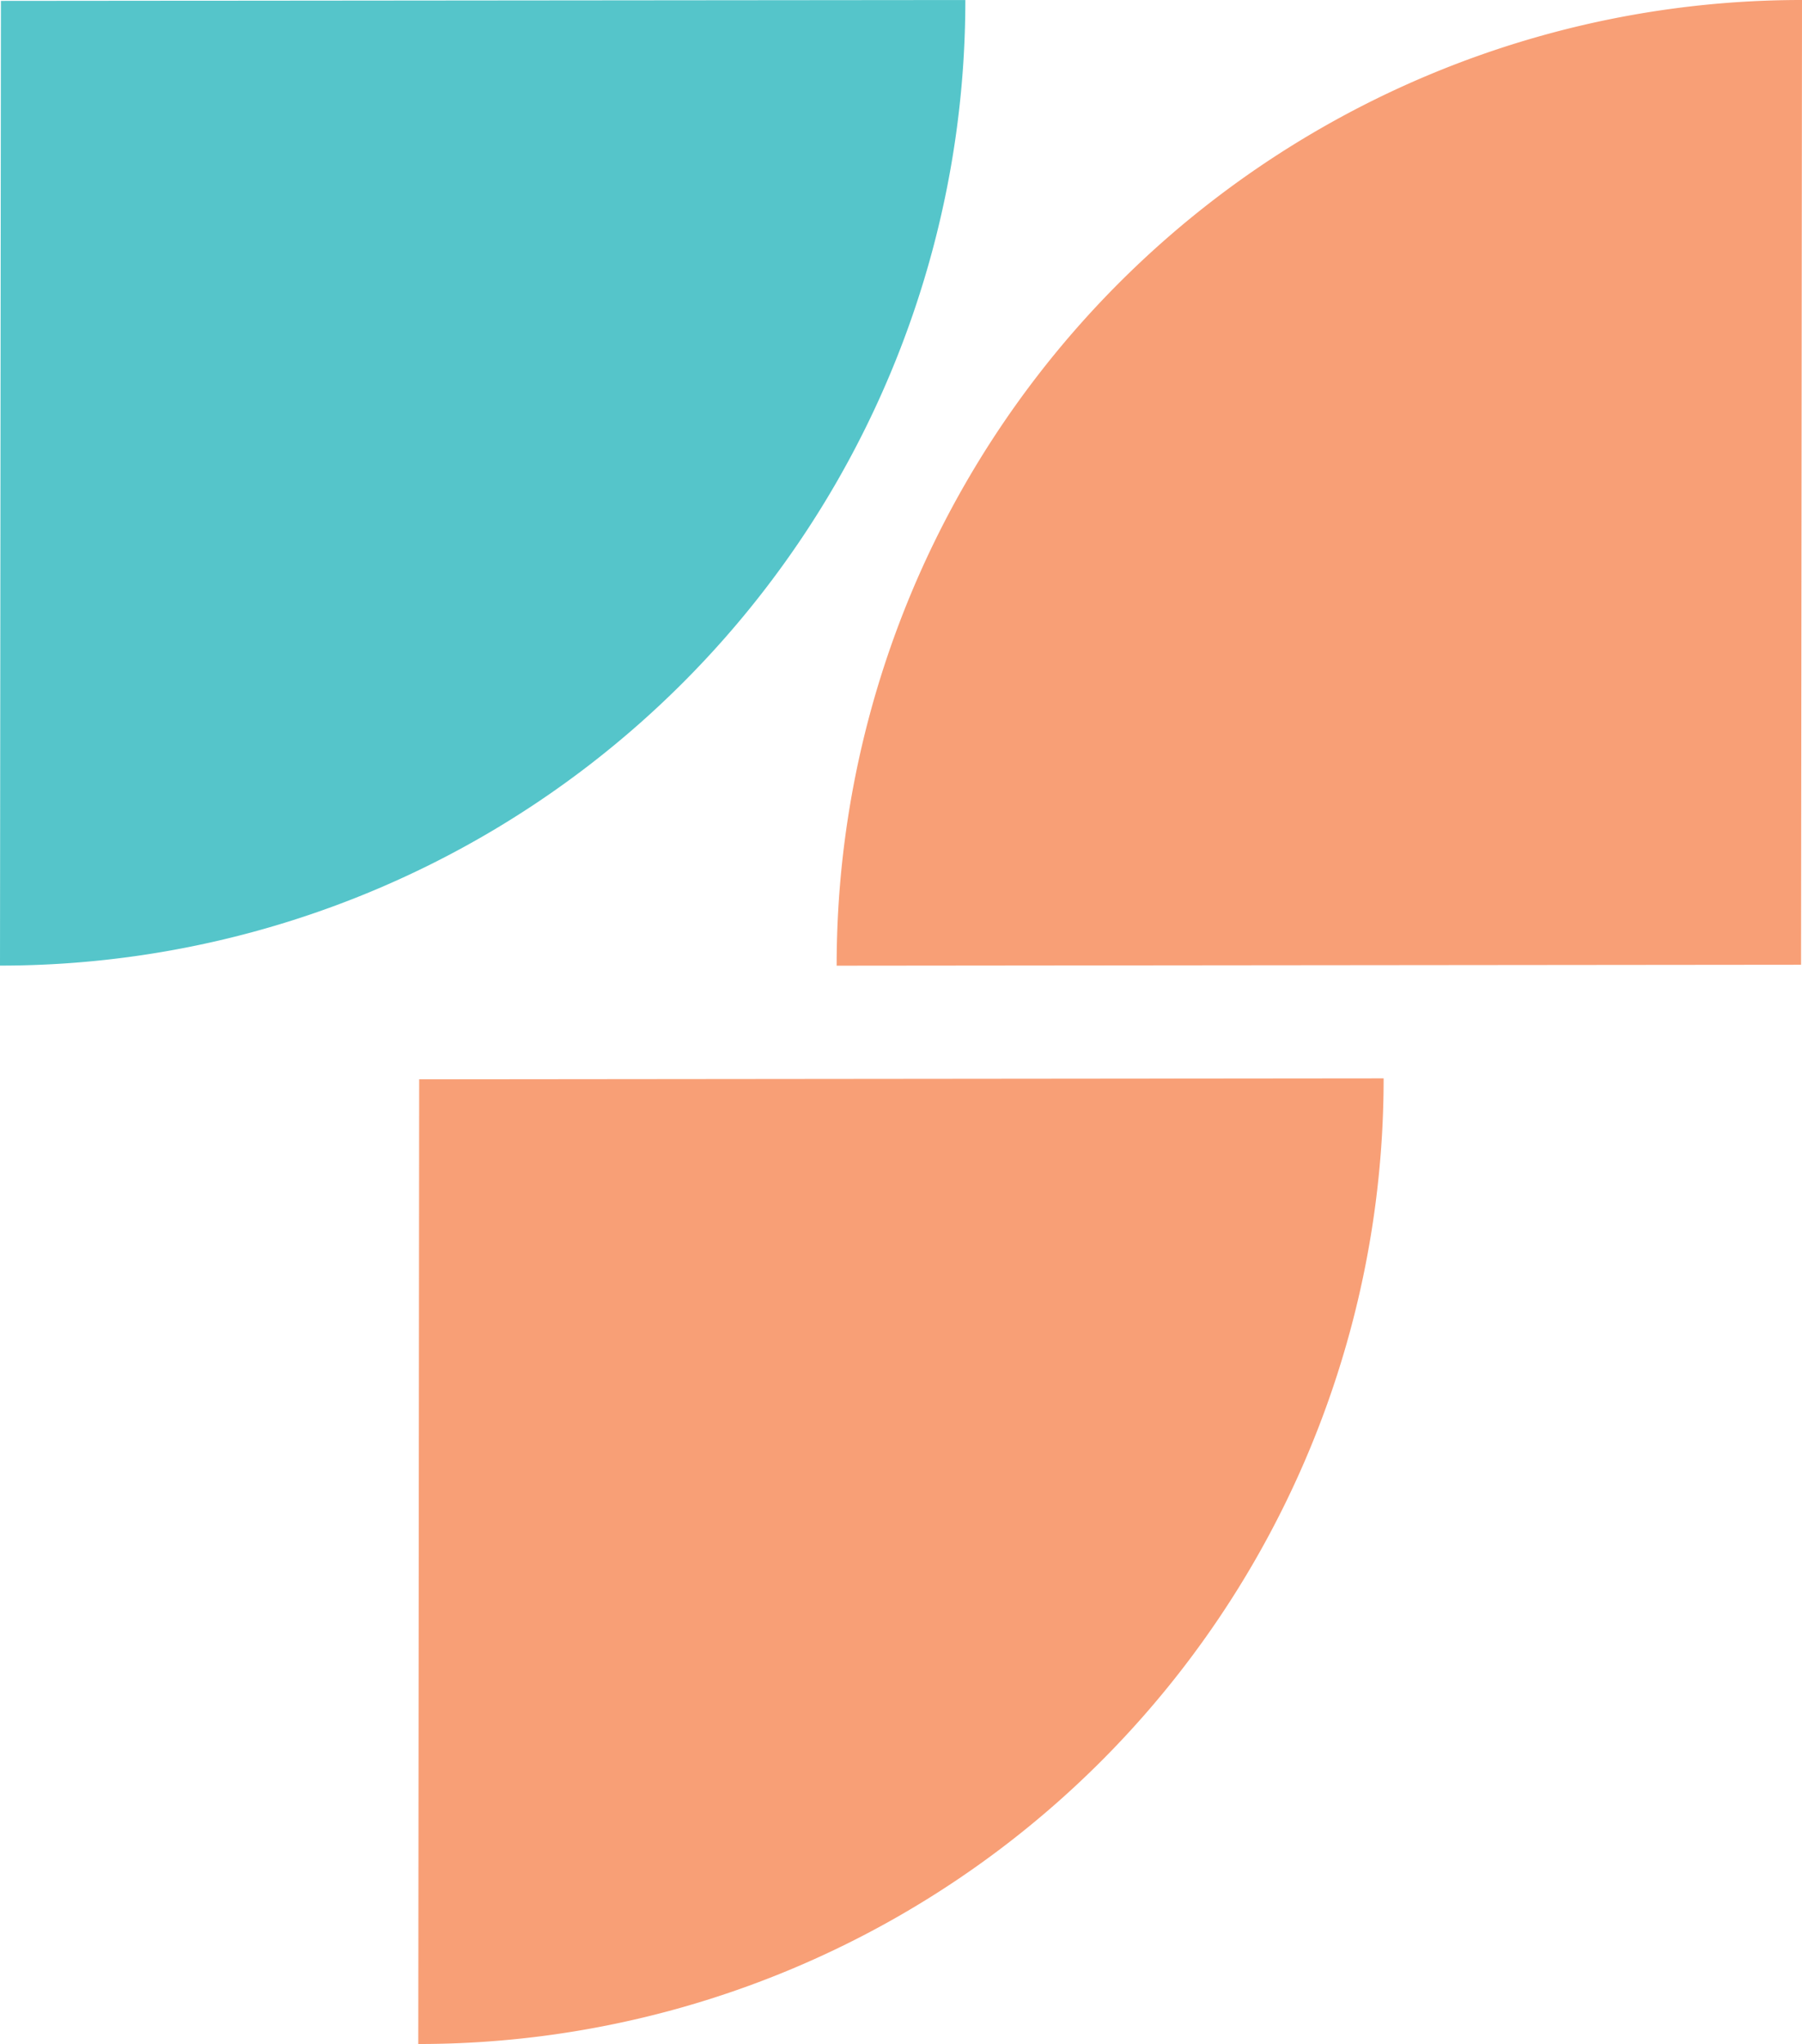
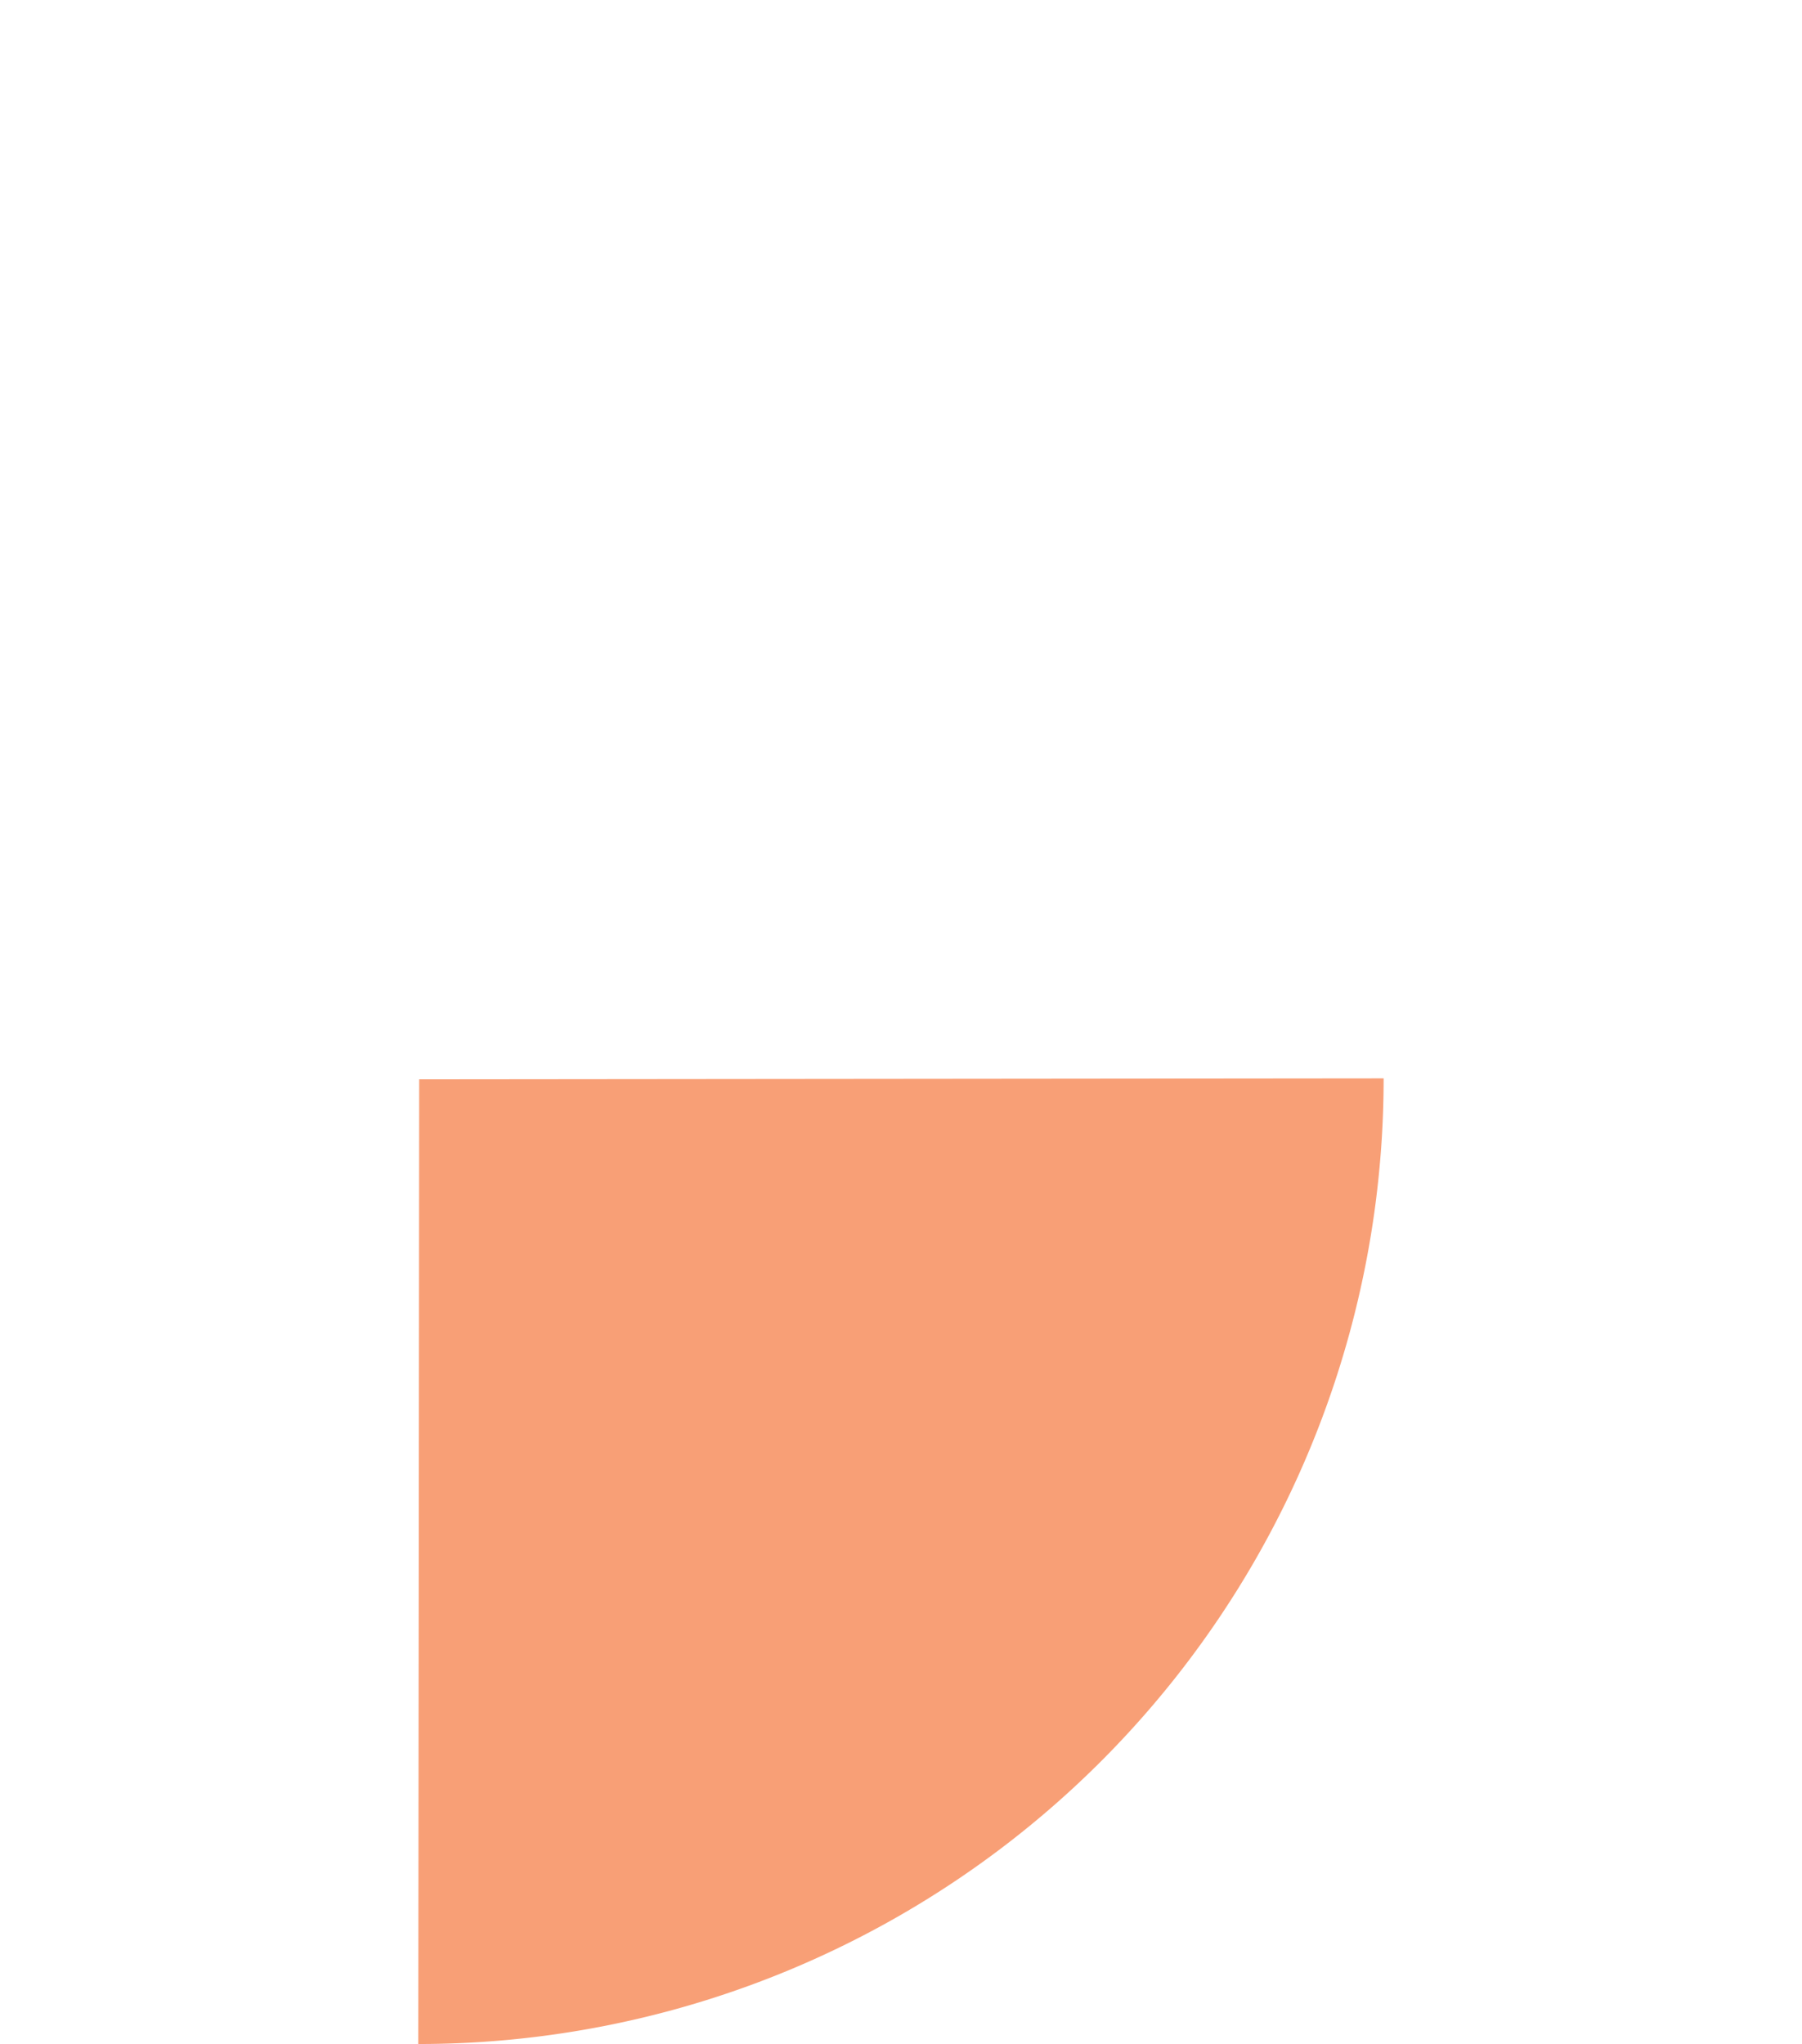
<svg xmlns="http://www.w3.org/2000/svg" id="totem-studio-signature_copy" data-name="totem-studio-signature copy" width="191.71" height="217.4" viewBox="0 0 191.71 217.4">
-   <path id="Path_53" data-name="Path 53" d="M191.71,0h-.1A102.654,102.654,0,0,0,89.01,102.61v.1l102.6-.1Z" fill="#f89f76" fill-rule="evenodd" />
-   <path id="Path_54" data-name="Path 54" d="M0,102.7H.1A102.654,102.654,0,0,0,102.7.095V0L.1.095Z" fill="#55c5ca" fill-rule="evenodd" />
  <path id="Path_55" data-name="Path 55" d="M44.5,217.4h.1A102.655,102.655,0,0,0,147.2,114.795v-.1l-102.606.1Z" fill="#f89f76" fill-rule="evenodd" />
</svg>